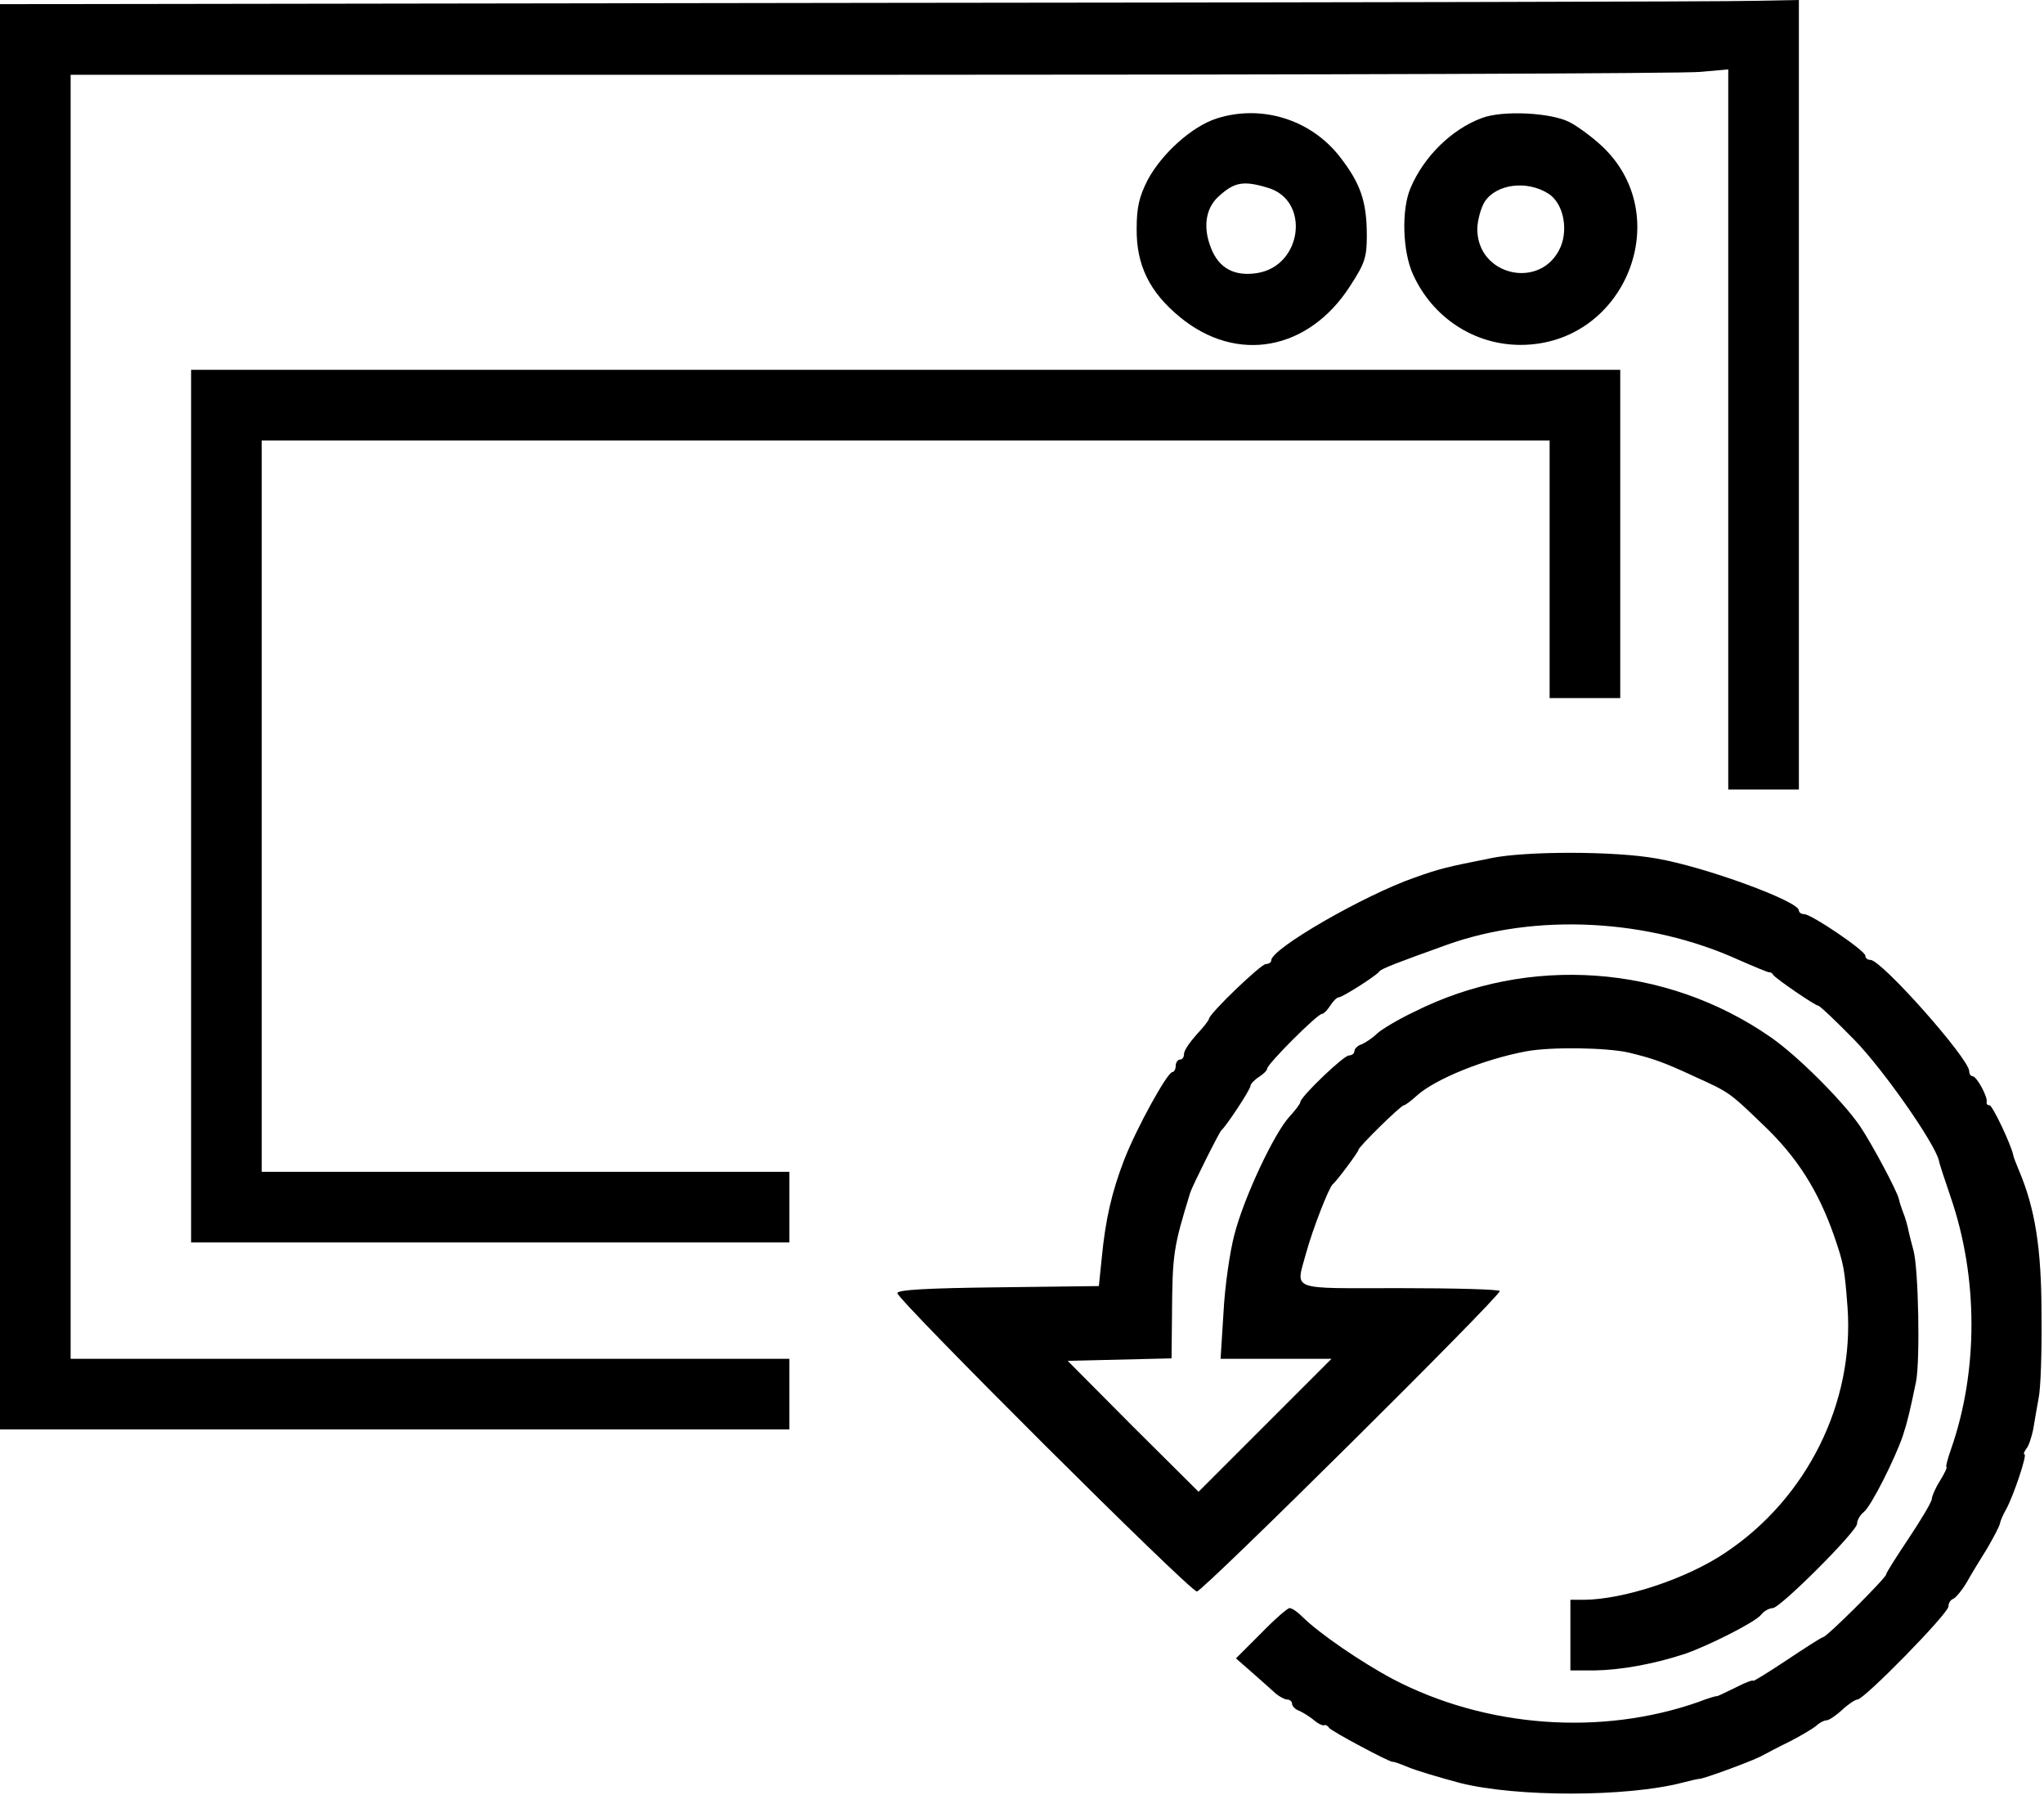
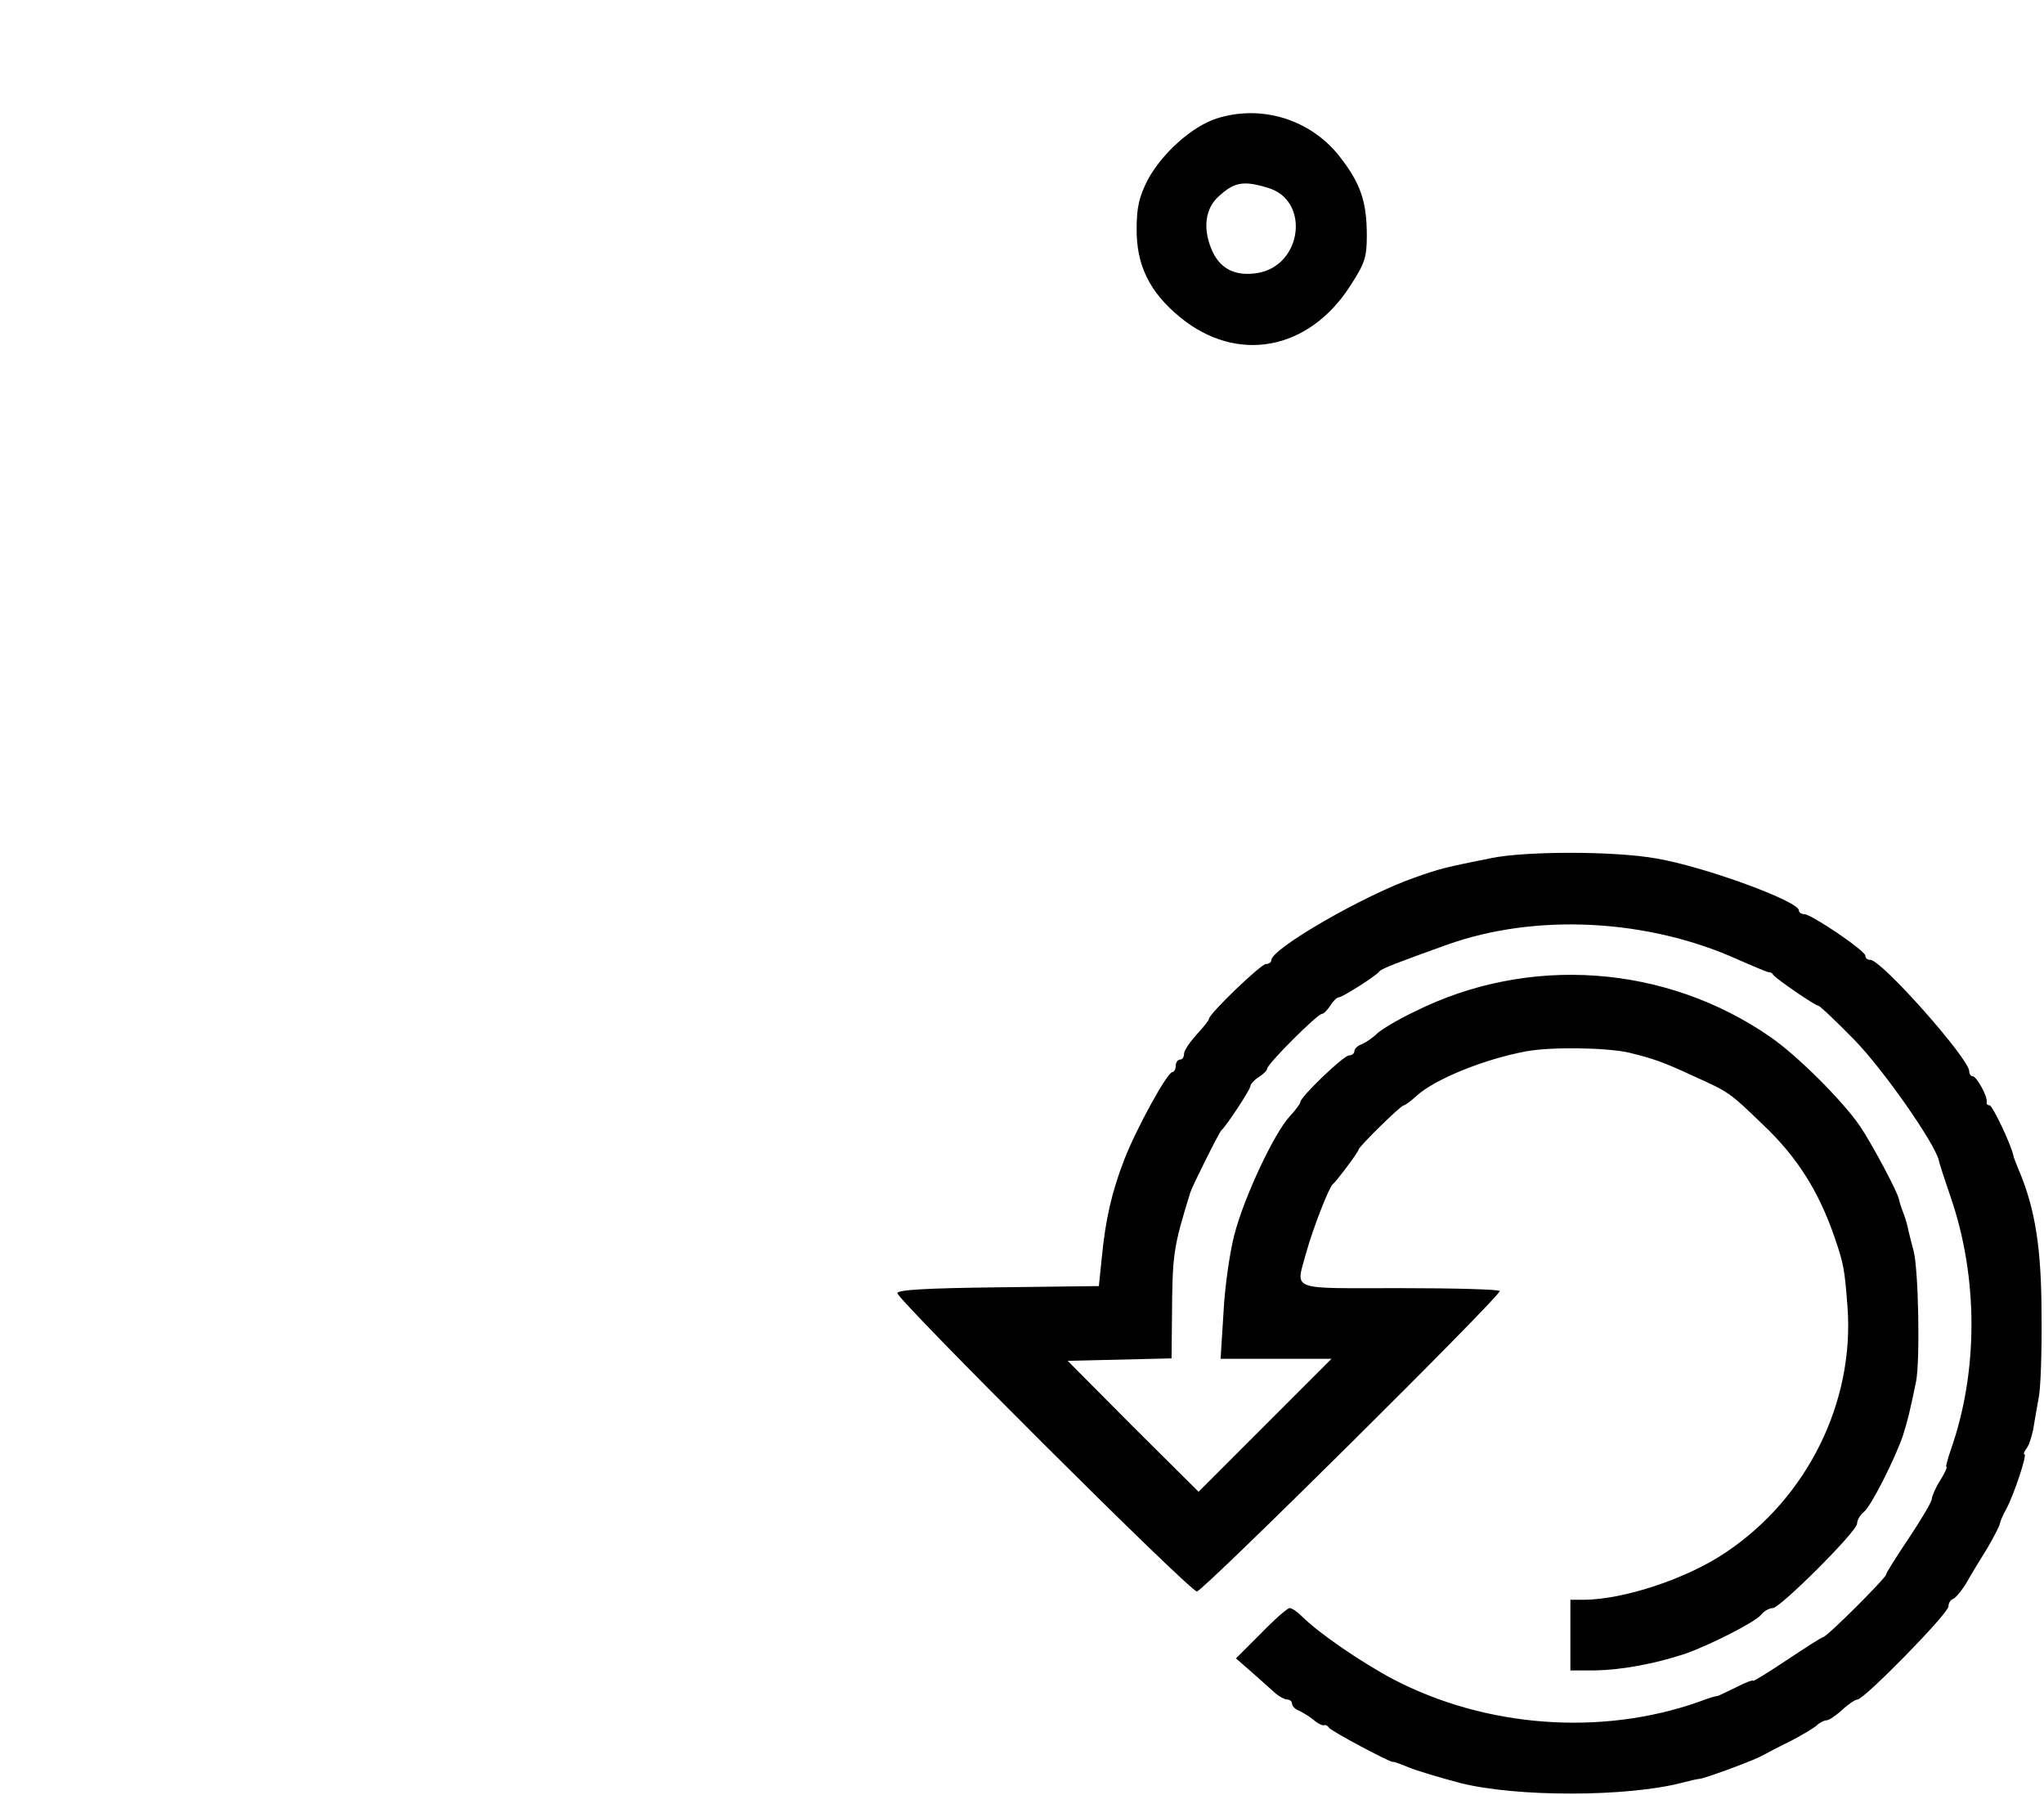
<svg xmlns="http://www.w3.org/2000/svg" version="1.0" width="492pt" height="432pt" viewBox="0 0 492 432" preserveAspectRatio="xMidYMid meet">
  <g transform="translate(0,432) scale(0.1,-0.1)" fill="#000000" stroke="none">
-     <path d="M2057 4313 l-2057 -3 0 -1715 0 -1715 950 0 950 0 0 85 0 85 -865 0 -865 0 0 1545 0 1545 1928 0 c1060 0 1957 3 1995 7 l67 6 0 -867 0 -866 85 0 85 0 0 950 0 950 -107 -2 c-60 -2 -1034 -4 -2166 -5z" />
    <path d="M2929 4035 c-60 -19 -133 -85 -167 -149 -20 -40 -26 -65 -26 -116 -1 -88 31 -153 104 -213 137 -113 310 -81 410 75 35 54 40 68 40 121 0 82 -15 126 -66 191 -70 89 -188 125 -295 91z m123 -167 c102 -30 83 -187 -25 -205 -55 -9 -93 11 -112 60 -20 50 -13 96 18 124 38 35 60 39 119 21z" />
-     <path d="M3567 4036 c-73 -27 -140 -93 -172 -169 -22 -52 -19 -152 6 -207 47 -104 147 -170 259 -170 253 0 378 314 192 482 -22 20 -56 45 -74 54 -44 23 -161 29 -211 10z m160 -182 c35 -22 48 -82 30 -127 -45 -107 -204 -72 -201 45 1 20 9 49 18 63 28 42 101 52 153 19z" />
-     <path d="M460 2380 l0 -1050 720 0 720 0 0 85 0 85 -635 0 -635 0 0 880 0 880 1550 0 1550 0 0 -310 0 -310 85 0 85 0 0 395 0 395 -1720 0 -1720 0 0 -1050z" />
    <path d="M3590 2255 c-110 -22 -123 -25 -185 -47 -121 -42 -345 -171 -345 -199 0 -5 -6 -9 -13 -9 -12 0 -137 -120 -137 -132 0 -3 -13 -20 -30 -38 -16 -18 -30 -38 -30 -46 0 -8 -4 -14 -10 -14 -5 0 -10 -7 -10 -15 0 -8 -4 -15 -8 -15 -12 0 -86 -134 -116 -211 -30 -78 -45 -143 -54 -236 l-7 -68 -242 -3 c-173 -2 -243 -6 -243 -14 0 -16 704 -718 721 -718 14 0 729 709 729 723 0 4 -108 7 -240 7 -271 0 -251 -8 -226 85 16 58 55 158 64 165 9 7 62 78 62 83 0 7 102 107 109 107 3 0 17 10 31 23 44 40 162 88 264 107 60 11 192 9 246 -3 58 -14 84 -23 155 -56 88 -40 86 -38 170 -119 81 -77 132 -158 170 -267 23 -67 25 -78 32 -170 17 -230 -97 -460 -293 -591 -93 -63 -244 -113 -341 -114 l-33 0 0 -85 0 -85 58 0 c63 1 142 15 218 40 55 19 169 76 183 94 7 9 20 16 28 16 18 0 203 185 203 203 0 8 7 21 16 28 18 14 75 128 94 183 12 37 17 59 32 131 10 51 6 270 -6 315 -4 14 -9 35 -12 47 -2 12 -8 33 -13 45 -5 13 -9 26 -10 31 -2 16 -65 134 -94 177 -42 61 -150 169 -215 214 -252 175 -583 199 -858 61 -38 -18 -78 -42 -89 -52 -11 -11 -28 -22 -37 -26 -10 -3 -18 -11 -18 -17 0 -5 -6 -10 -13 -10 -13 0 -117 -100 -117 -112 0 -4 -12 -20 -26 -35 -37 -40 -110 -195 -133 -285 -11 -42 -23 -126 -26 -187 l-7 -111 133 0 134 0 -160 -160 -160 -160 -158 157 -157 158 125 3 125 3 1 102 c1 149 3 164 44 297 5 16 70 146 75 150 11 9 70 98 70 107 0 4 9 14 20 21 11 7 20 16 20 20 0 11 121 132 132 132 4 0 13 9 20 20 7 11 16 20 21 20 8 0 89 51 97 62 5 7 45 22 162 64 214 77 485 63 703 -36 39 -17 72 -31 74 -30 2 1 7 -2 10 -7 8 -10 100 -73 107 -73 4 0 43 -37 88 -83 70 -72 193 -248 203 -290 1 -7 14 -46 28 -87 67 -194 67 -420 1 -608 -8 -23 -13 -42 -11 -42 3 0 -4 -15 -15 -33 -11 -17 -20 -38 -20 -44 0 -7 -25 -49 -55 -94 -30 -45 -55 -84 -55 -88 0 -8 -143 -151 -152 -151 -3 0 -42 -25 -87 -55 -45 -30 -81 -52 -81 -50 0 3 -19 -4 -42 -16 -24 -12 -44 -21 -45 -21 -2 1 -22 -5 -45 -14 -234 -82 -511 -62 -735 55 -77 41 -179 111 -218 150 -12 12 -25 21 -31 21 -5 0 -36 -27 -69 -61 l-60 -60 40 -35 c22 -19 47 -42 56 -50 9 -7 21 -14 27 -14 7 0 12 -5 12 -10 0 -6 8 -14 17 -17 9 -4 25 -14 35 -22 10 -9 21 -14 25 -13 3 2 9 -1 12 -6 5 -8 146 -83 153 -82 2 1 19 -5 38 -13 19 -8 76 -25 125 -38 135 -34 401 -34 535 1 19 5 37 9 40 9 11 0 122 41 148 54 15 8 47 25 72 37 25 13 52 29 61 36 8 8 20 14 26 14 5 0 22 11 37 25 15 14 32 25 37 25 16 0 219 207 219 224 0 8 5 16 11 18 6 2 21 20 33 40 11 20 34 57 50 83 15 26 29 52 30 59 1 6 8 22 15 34 18 33 51 132 44 132 -3 0 -1 6 4 13 6 6 13 28 17 47 3 19 9 53 13 75 5 22 8 112 7 200 0 160 -15 256 -55 350 -7 17 -13 32 -13 35 -5 25 -50 120 -57 120 -5 0 -8 3 -7 8 3 12 -24 62 -34 62 -4 0 -8 5 -8 12 0 30 -211 268 -238 268 -7 0 -12 4 -12 10 0 12 -130 100 -147 100 -7 0 -13 4 -13 9 0 22 -226 105 -343 125 -100 18 -313 18 -397 1z" />
  </g>
</svg>